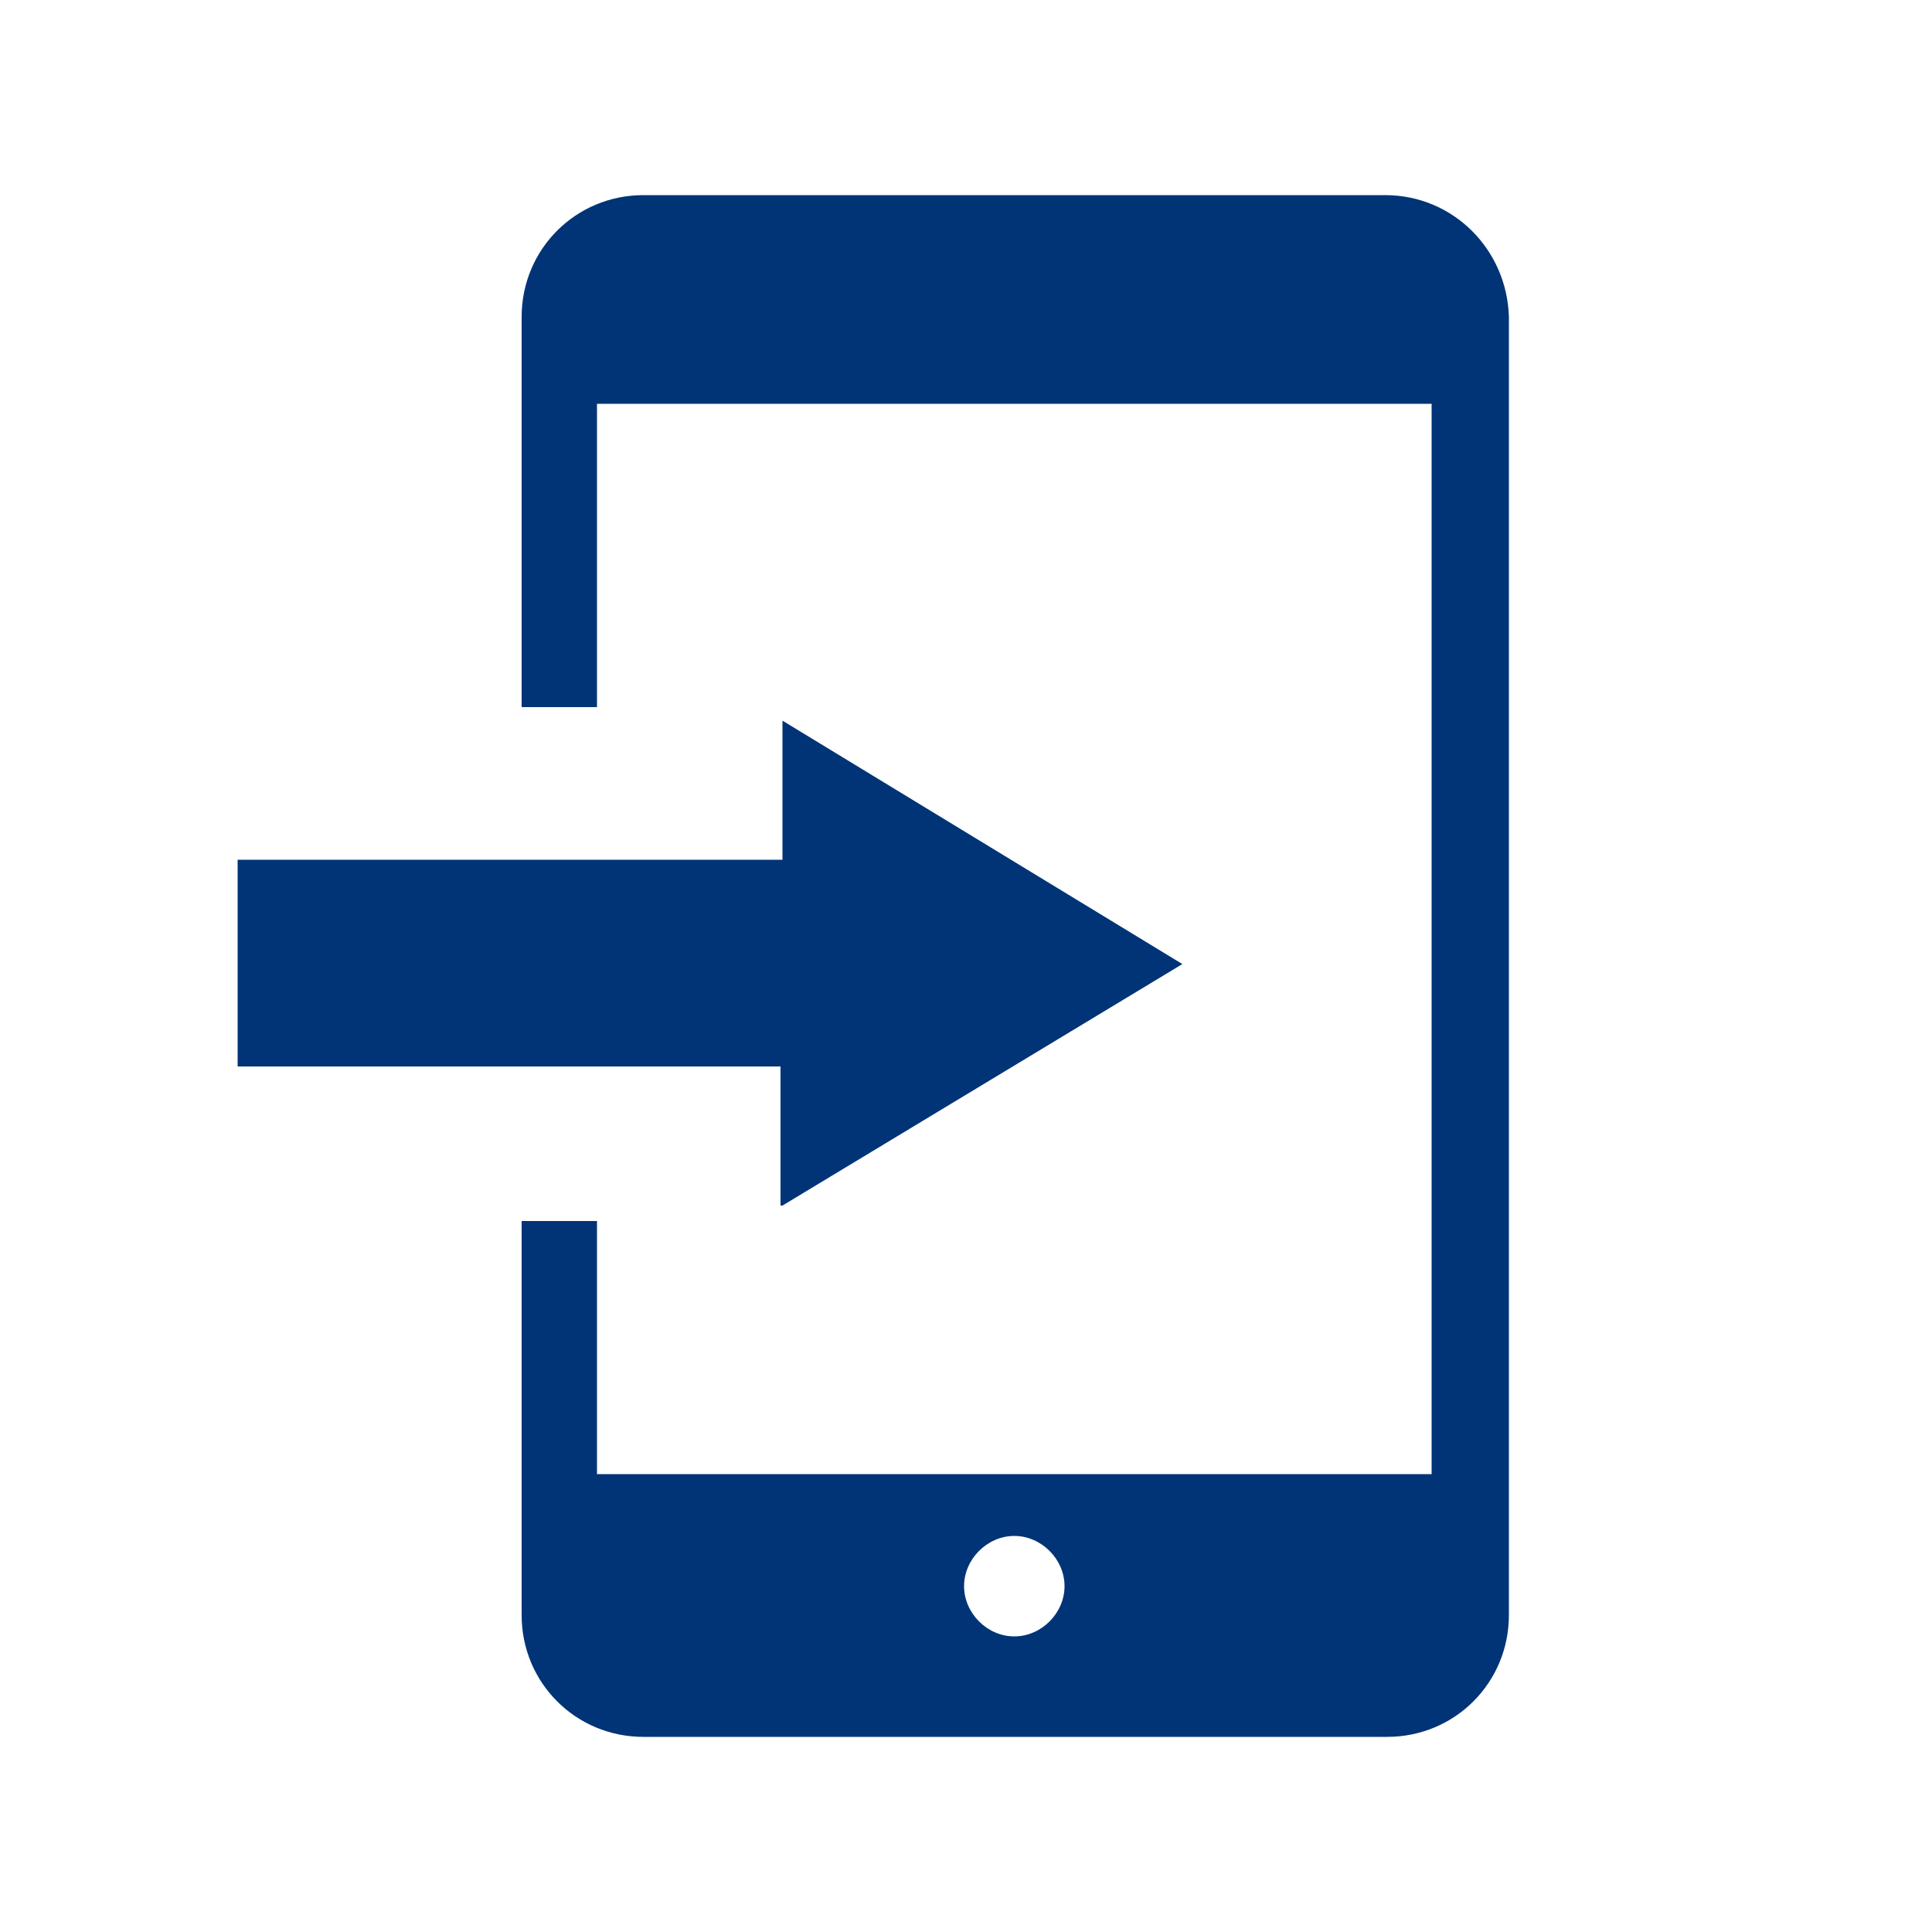
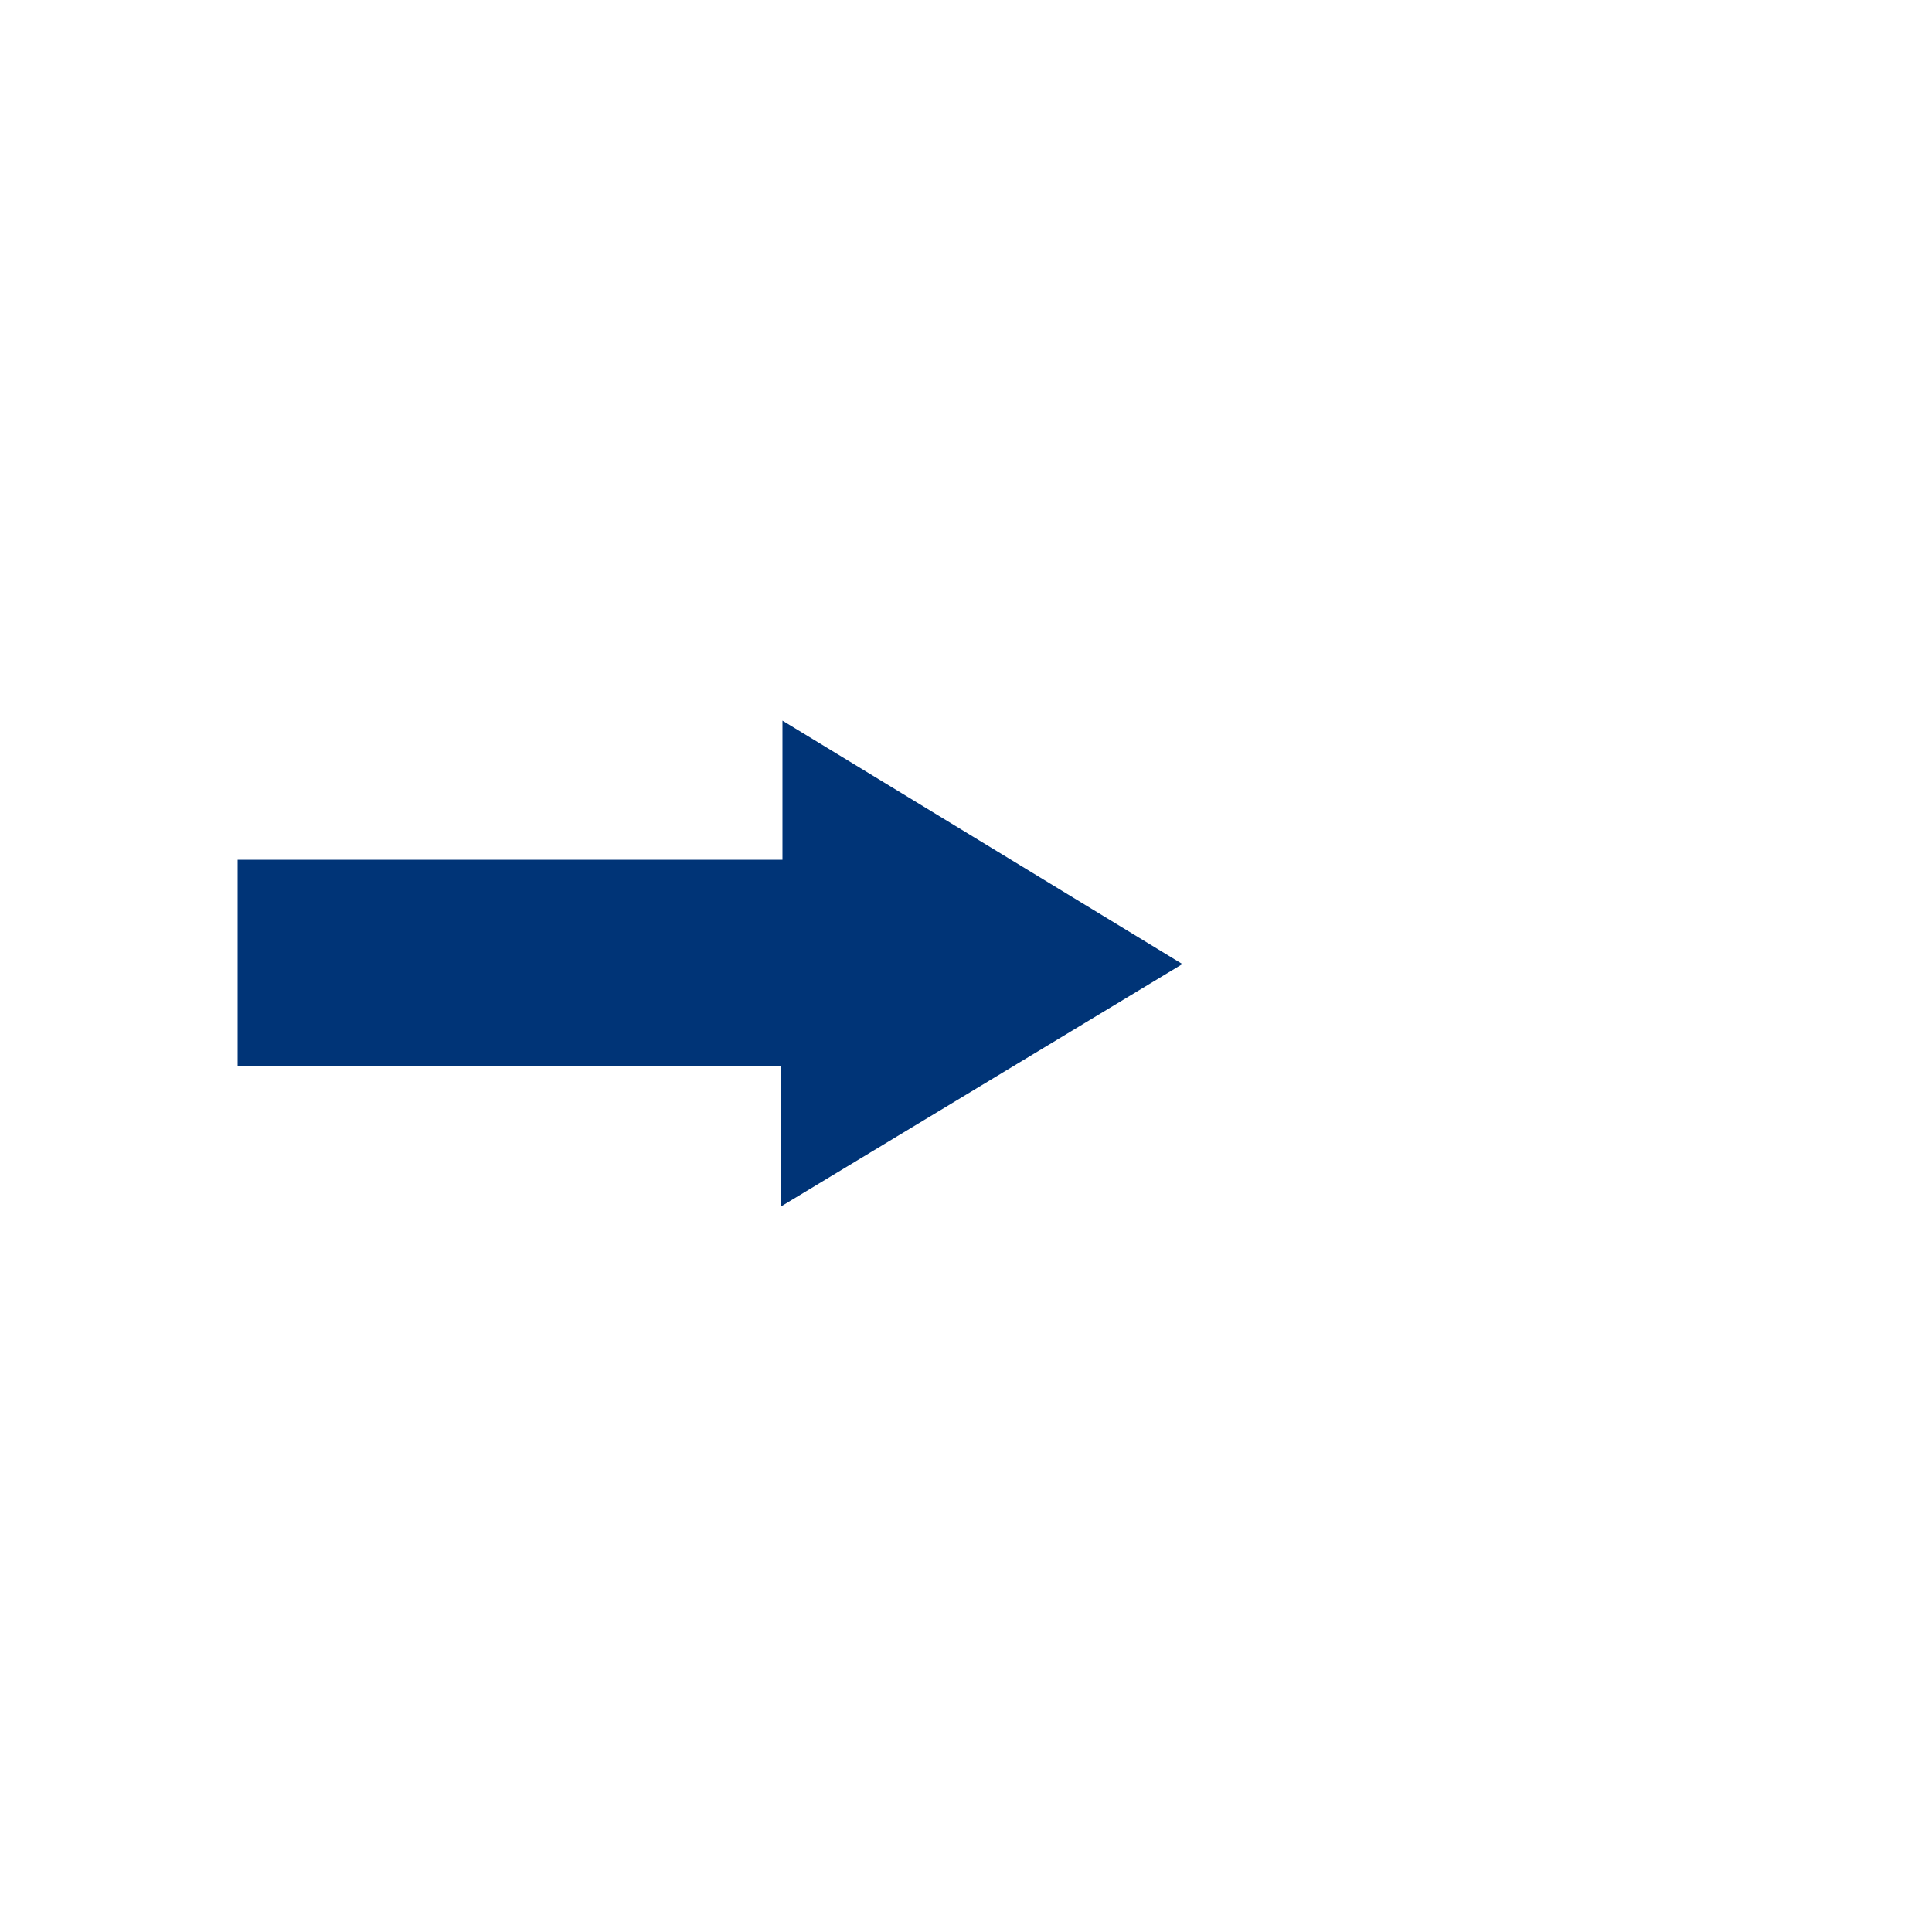
<svg xmlns="http://www.w3.org/2000/svg" version="1.1" viewBox="0 0 100 100">
  <defs>
    <style>
      .cls-1 {
        fill: #003477;
      }
    </style>
  </defs>
  <g>
    <g id="_レイヤー_1" data-name="レイヤー_1">
      <g id="_グループ_6" data-name="グループ_6">
-         <path id="_パス_11" data-name="パス_11" class="cls-1" d="M71.7,10.1h-38.4c-3.5,0-6.3,2.8-6.3,6.3v20.2h3.9v-15.7h43.2v55.4H30.9v-13.1h-3.9v20.4c0,3.5,2.8,6.3,6.3,6.3h38.5c3.5,0,6.3-2.8,6.3-6.3V16.4c-.1-3.5-2.9-6.3-6.4-6.3ZM52.5,84.7c-1.4,0-2.6-1.2-2.6-2.6s1.2-2.6,2.6-2.6,2.6,1.2,2.6,2.6-1.2,2.6-2.6,2.6h0Z" />
        <path id="_パス_12" data-name="パス_12" class="cls-1" d="M40.5,62.4l20.7-12.5-20.7-12.6v7.2H12.3v10.7h28.1v7.2h0Z" />
      </g>
    </g>
  </g>
</svg>